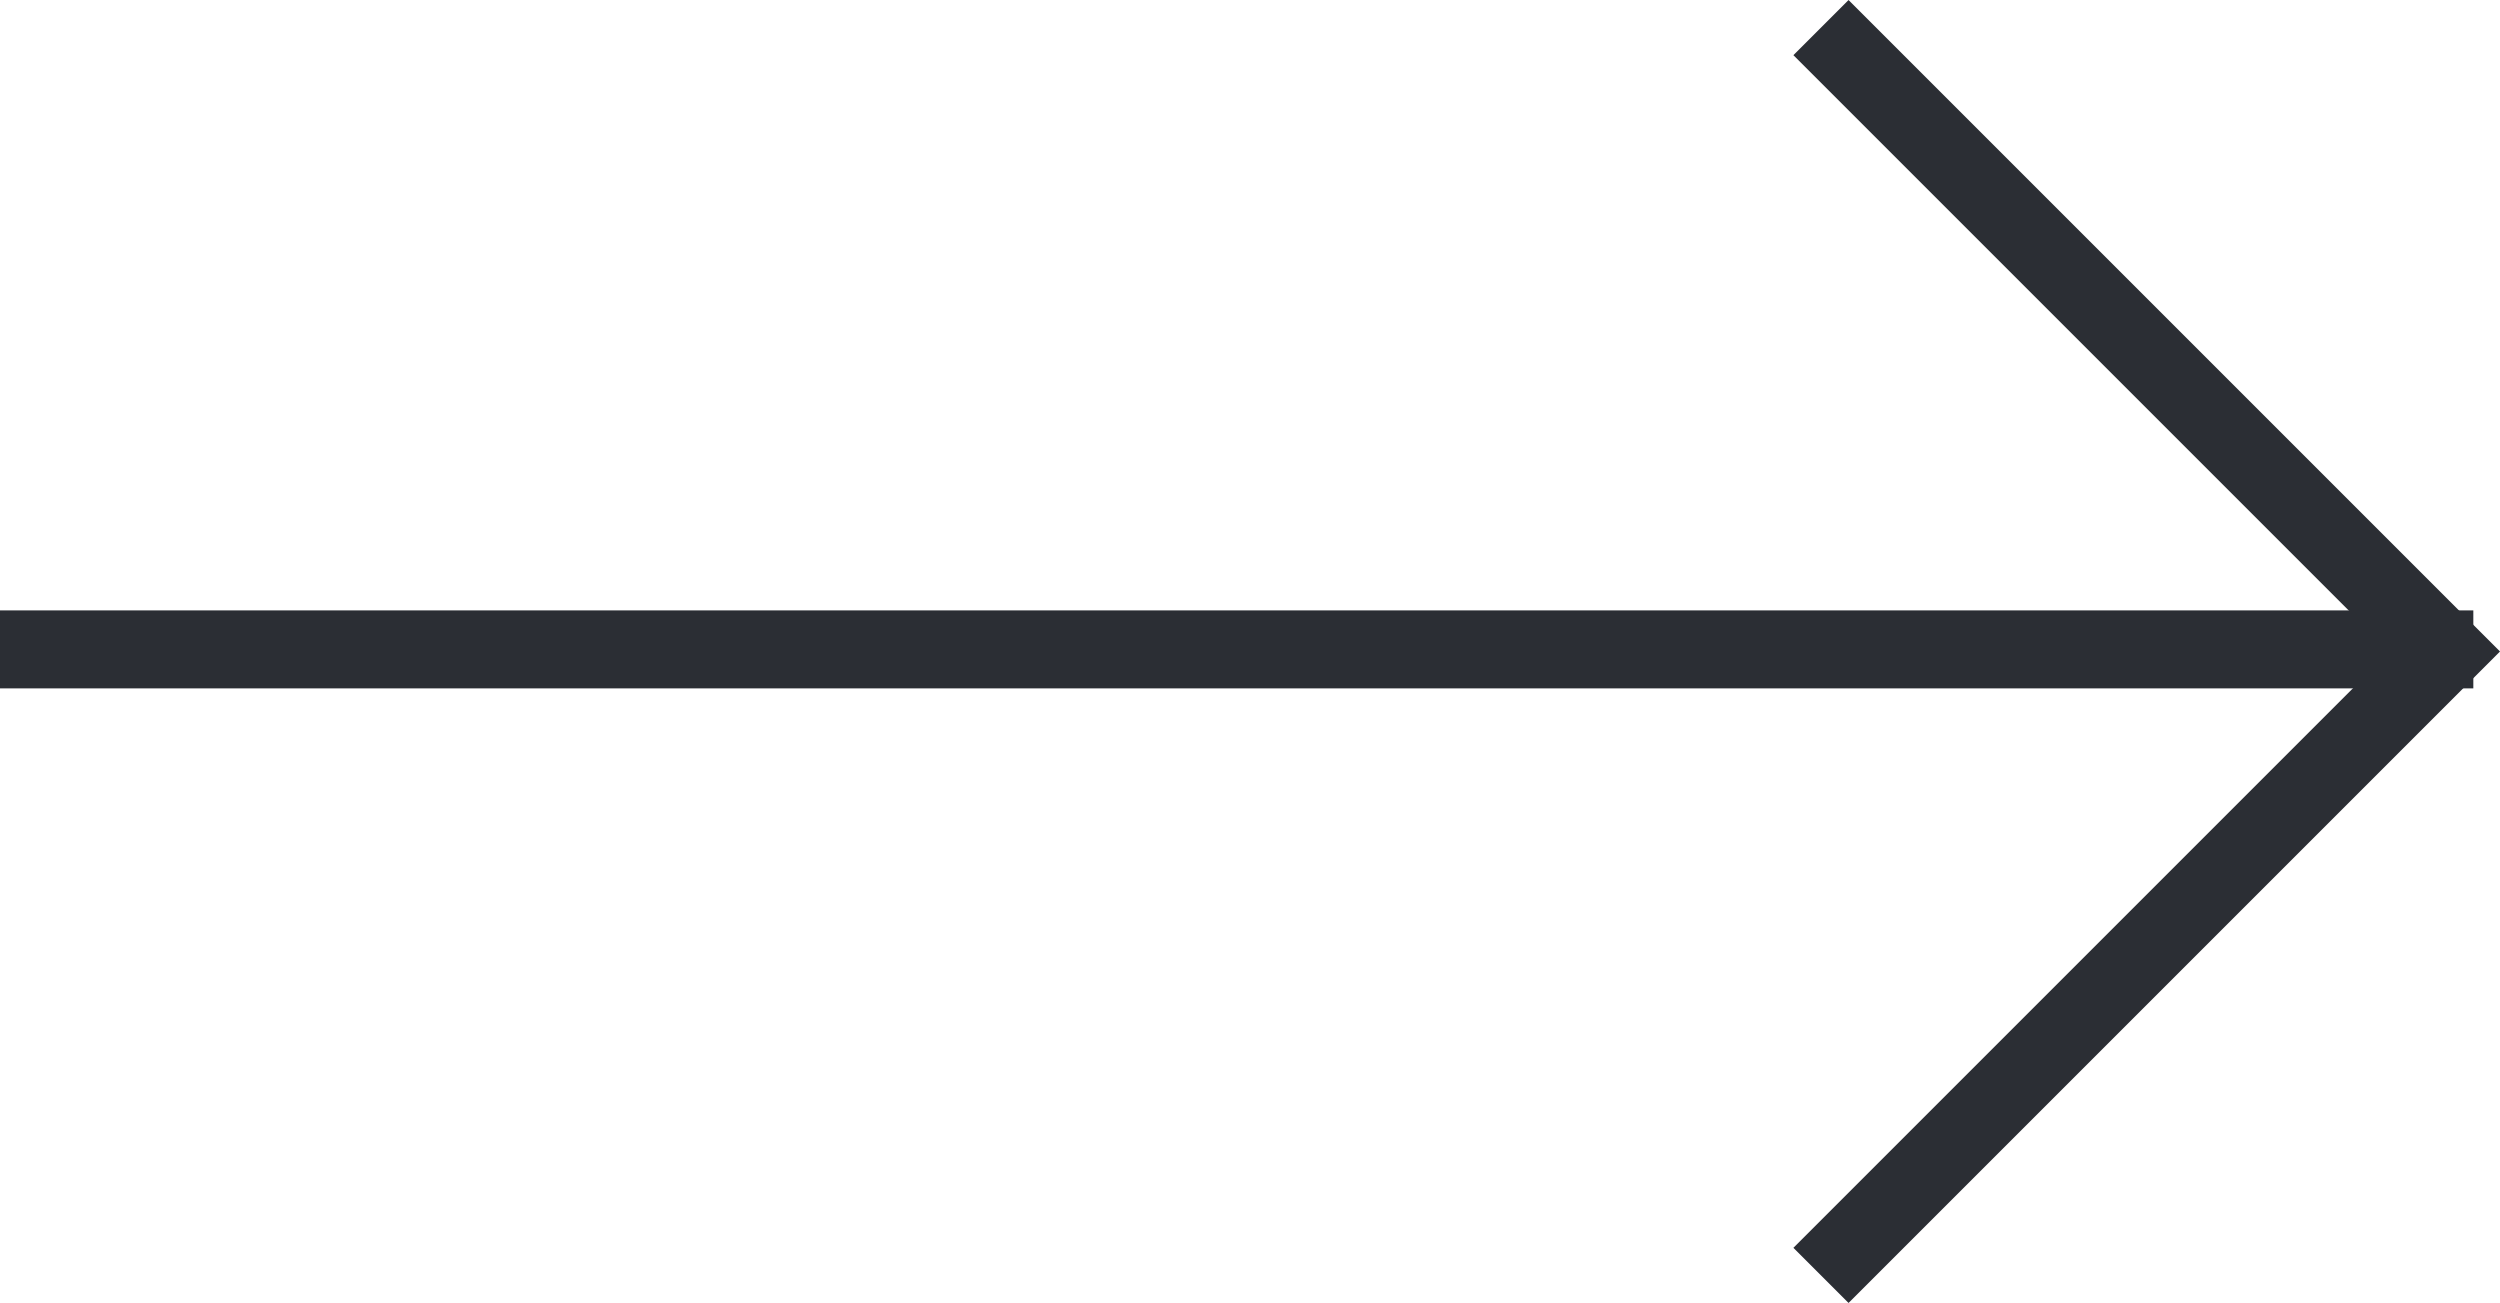
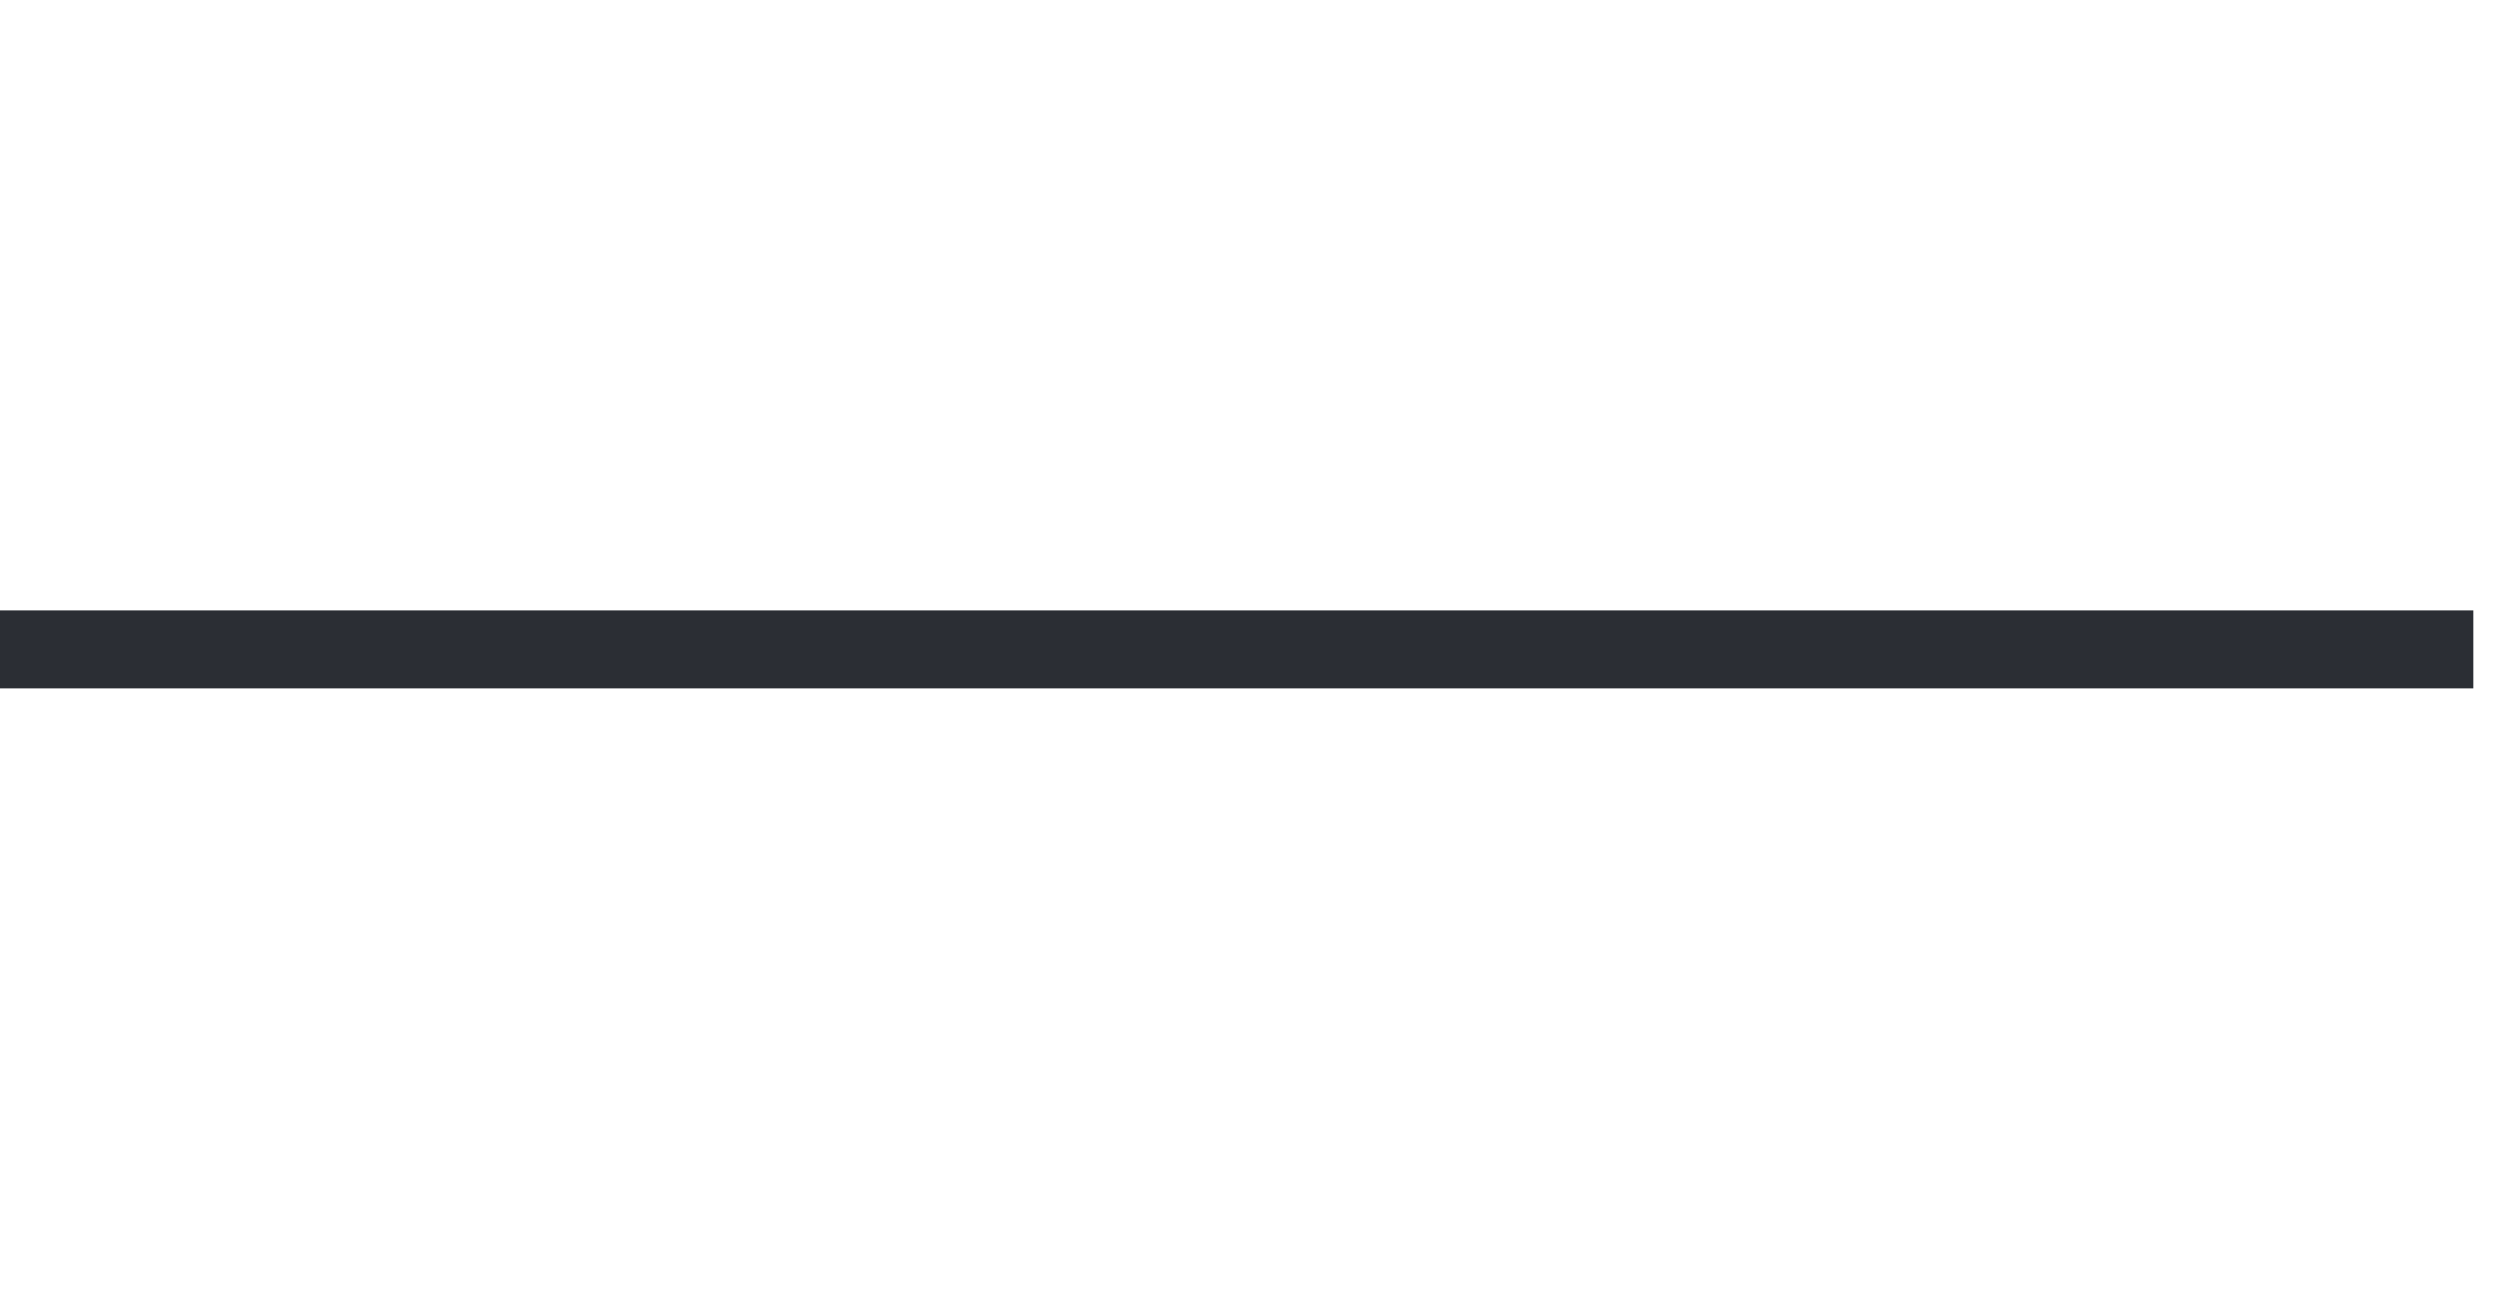
<svg xmlns="http://www.w3.org/2000/svg" width="32.057" height="16.707" viewBox="0 0 32.057 16.707">
  <g id="Group_45" data-name="Group 45" transform="translate(-9328.5 -383.219)">
    <line id="Line_20" data-name="Line 20" x2="31.715" transform="translate(9328.5 391.546)" fill="none" stroke="#2b2e34" stroke-width="1" />
-     <path id="Path_22" data-name="Path 22" d="M9351.5,399.573l8-8-8-8" transform="translate(0.35)" fill="none" stroke="#2b2e34" stroke-width="1" />
  </g>
</svg>